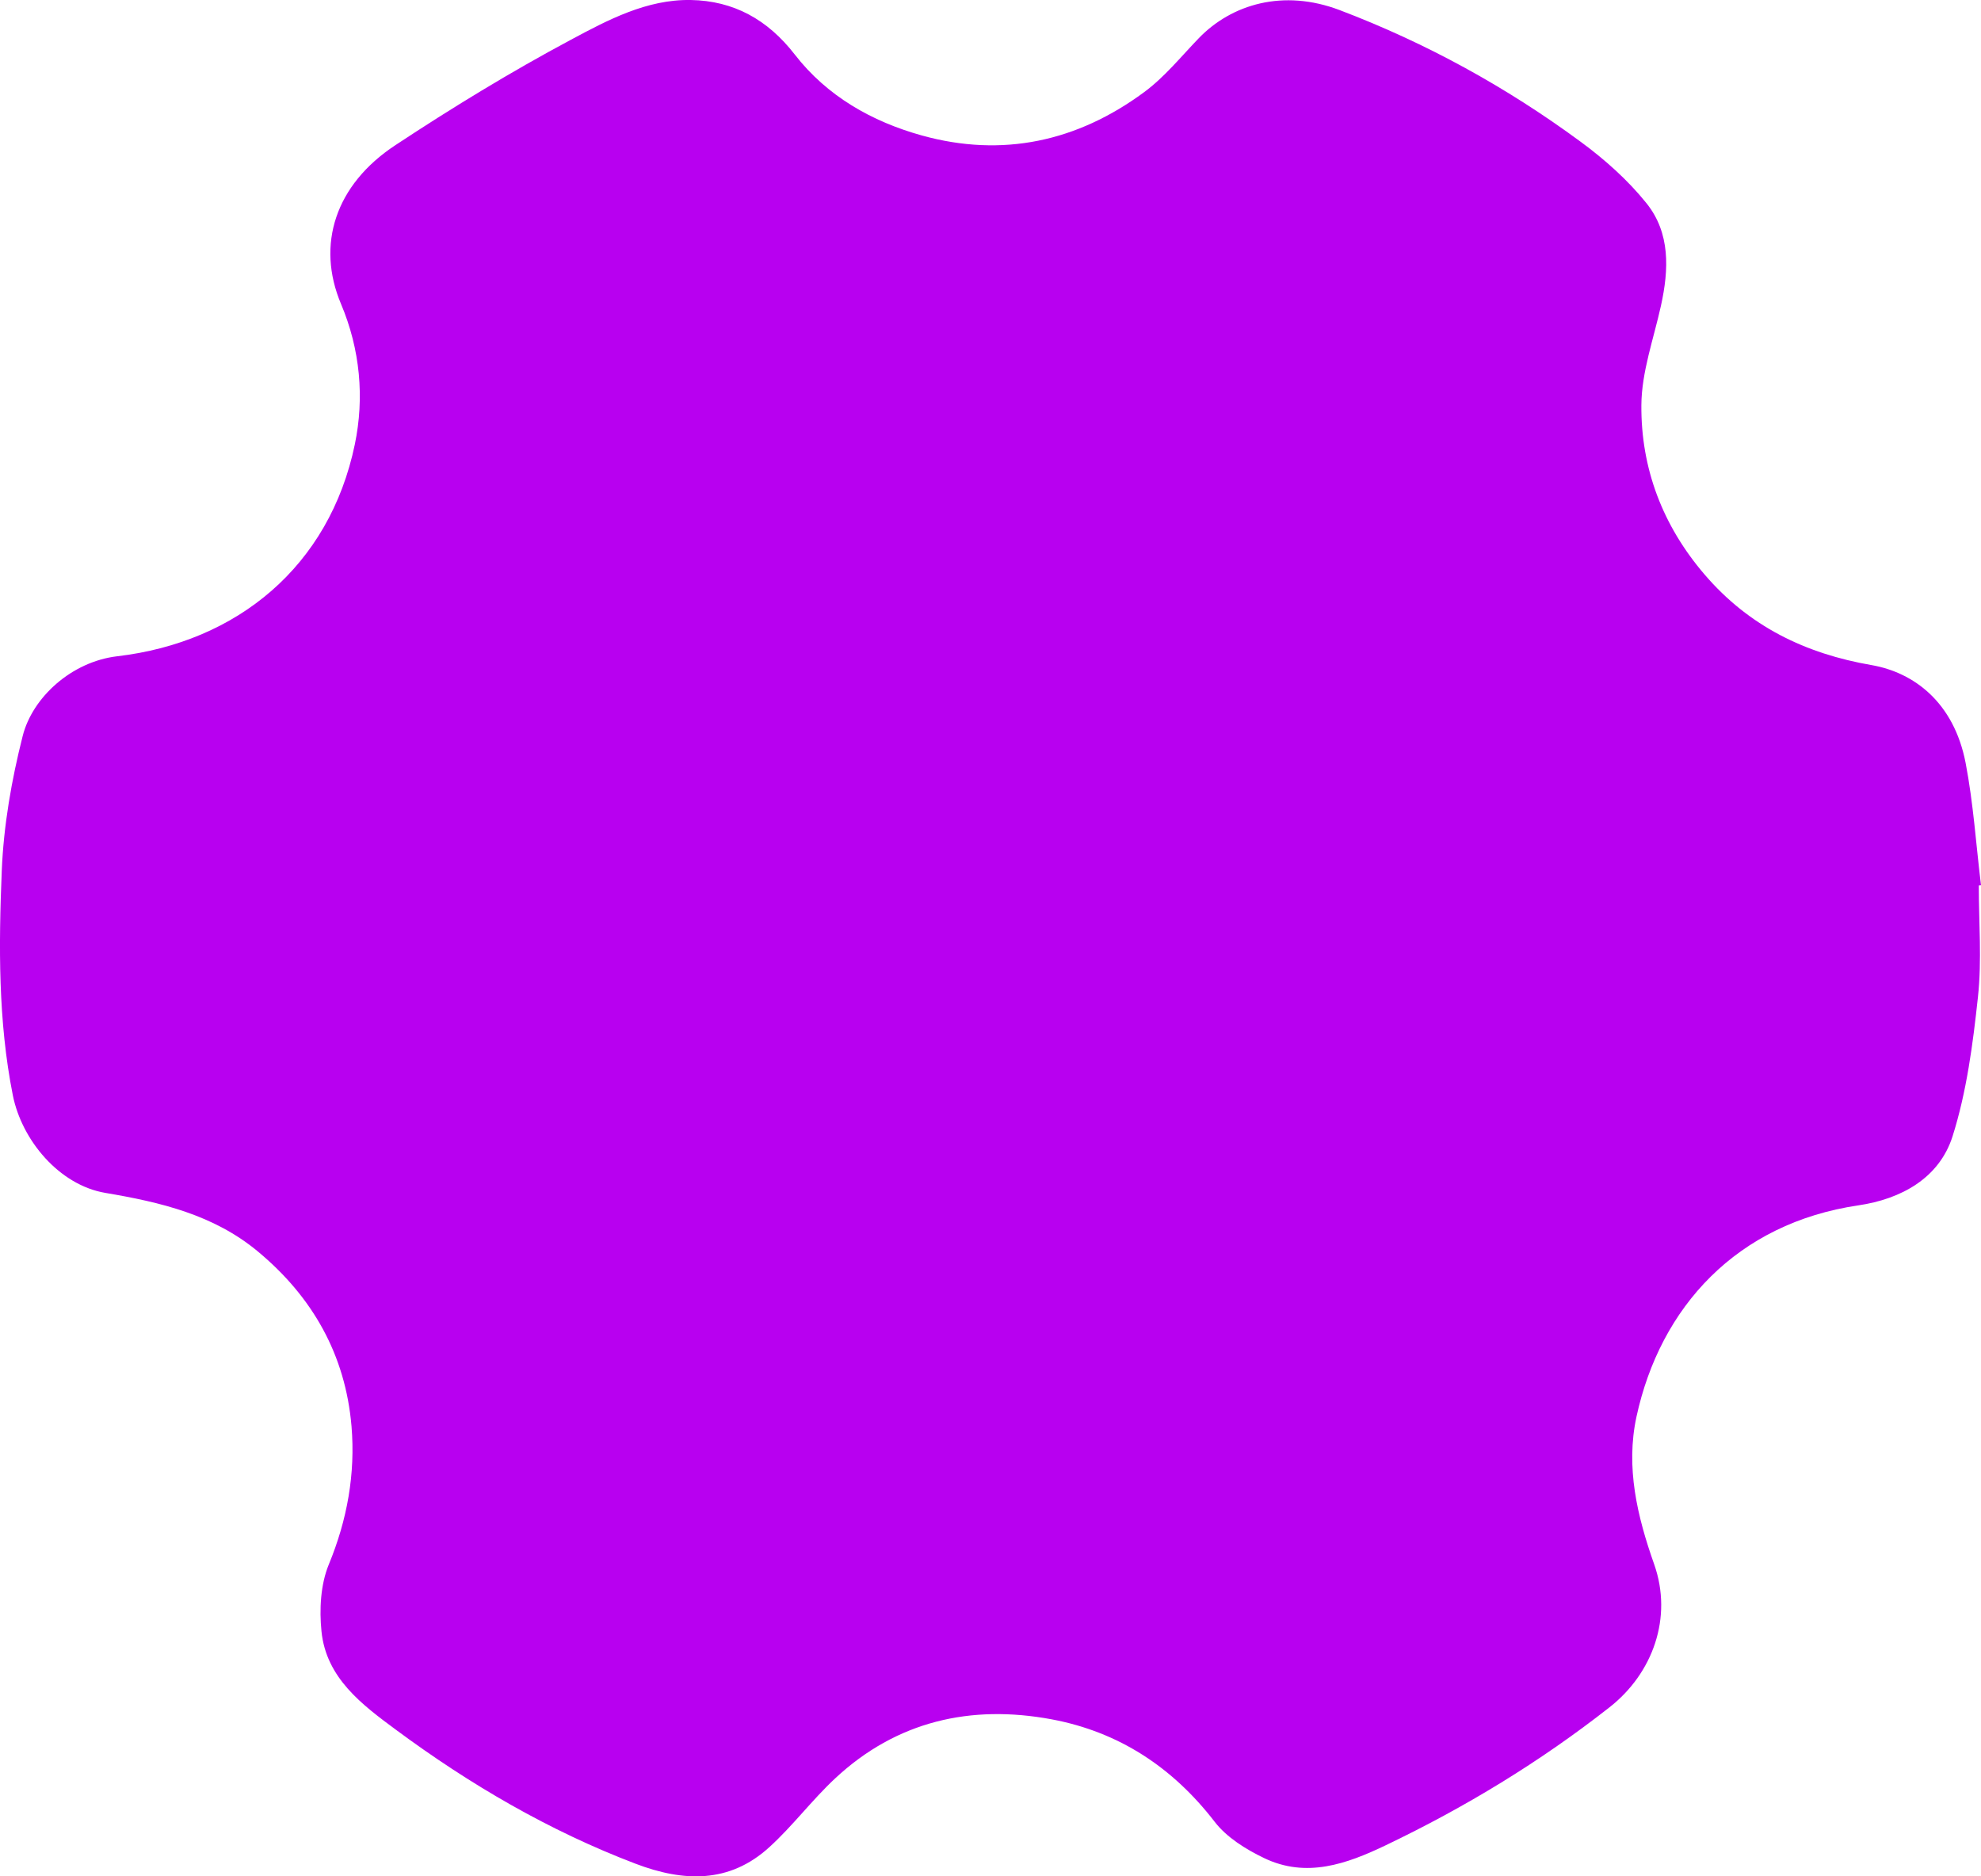
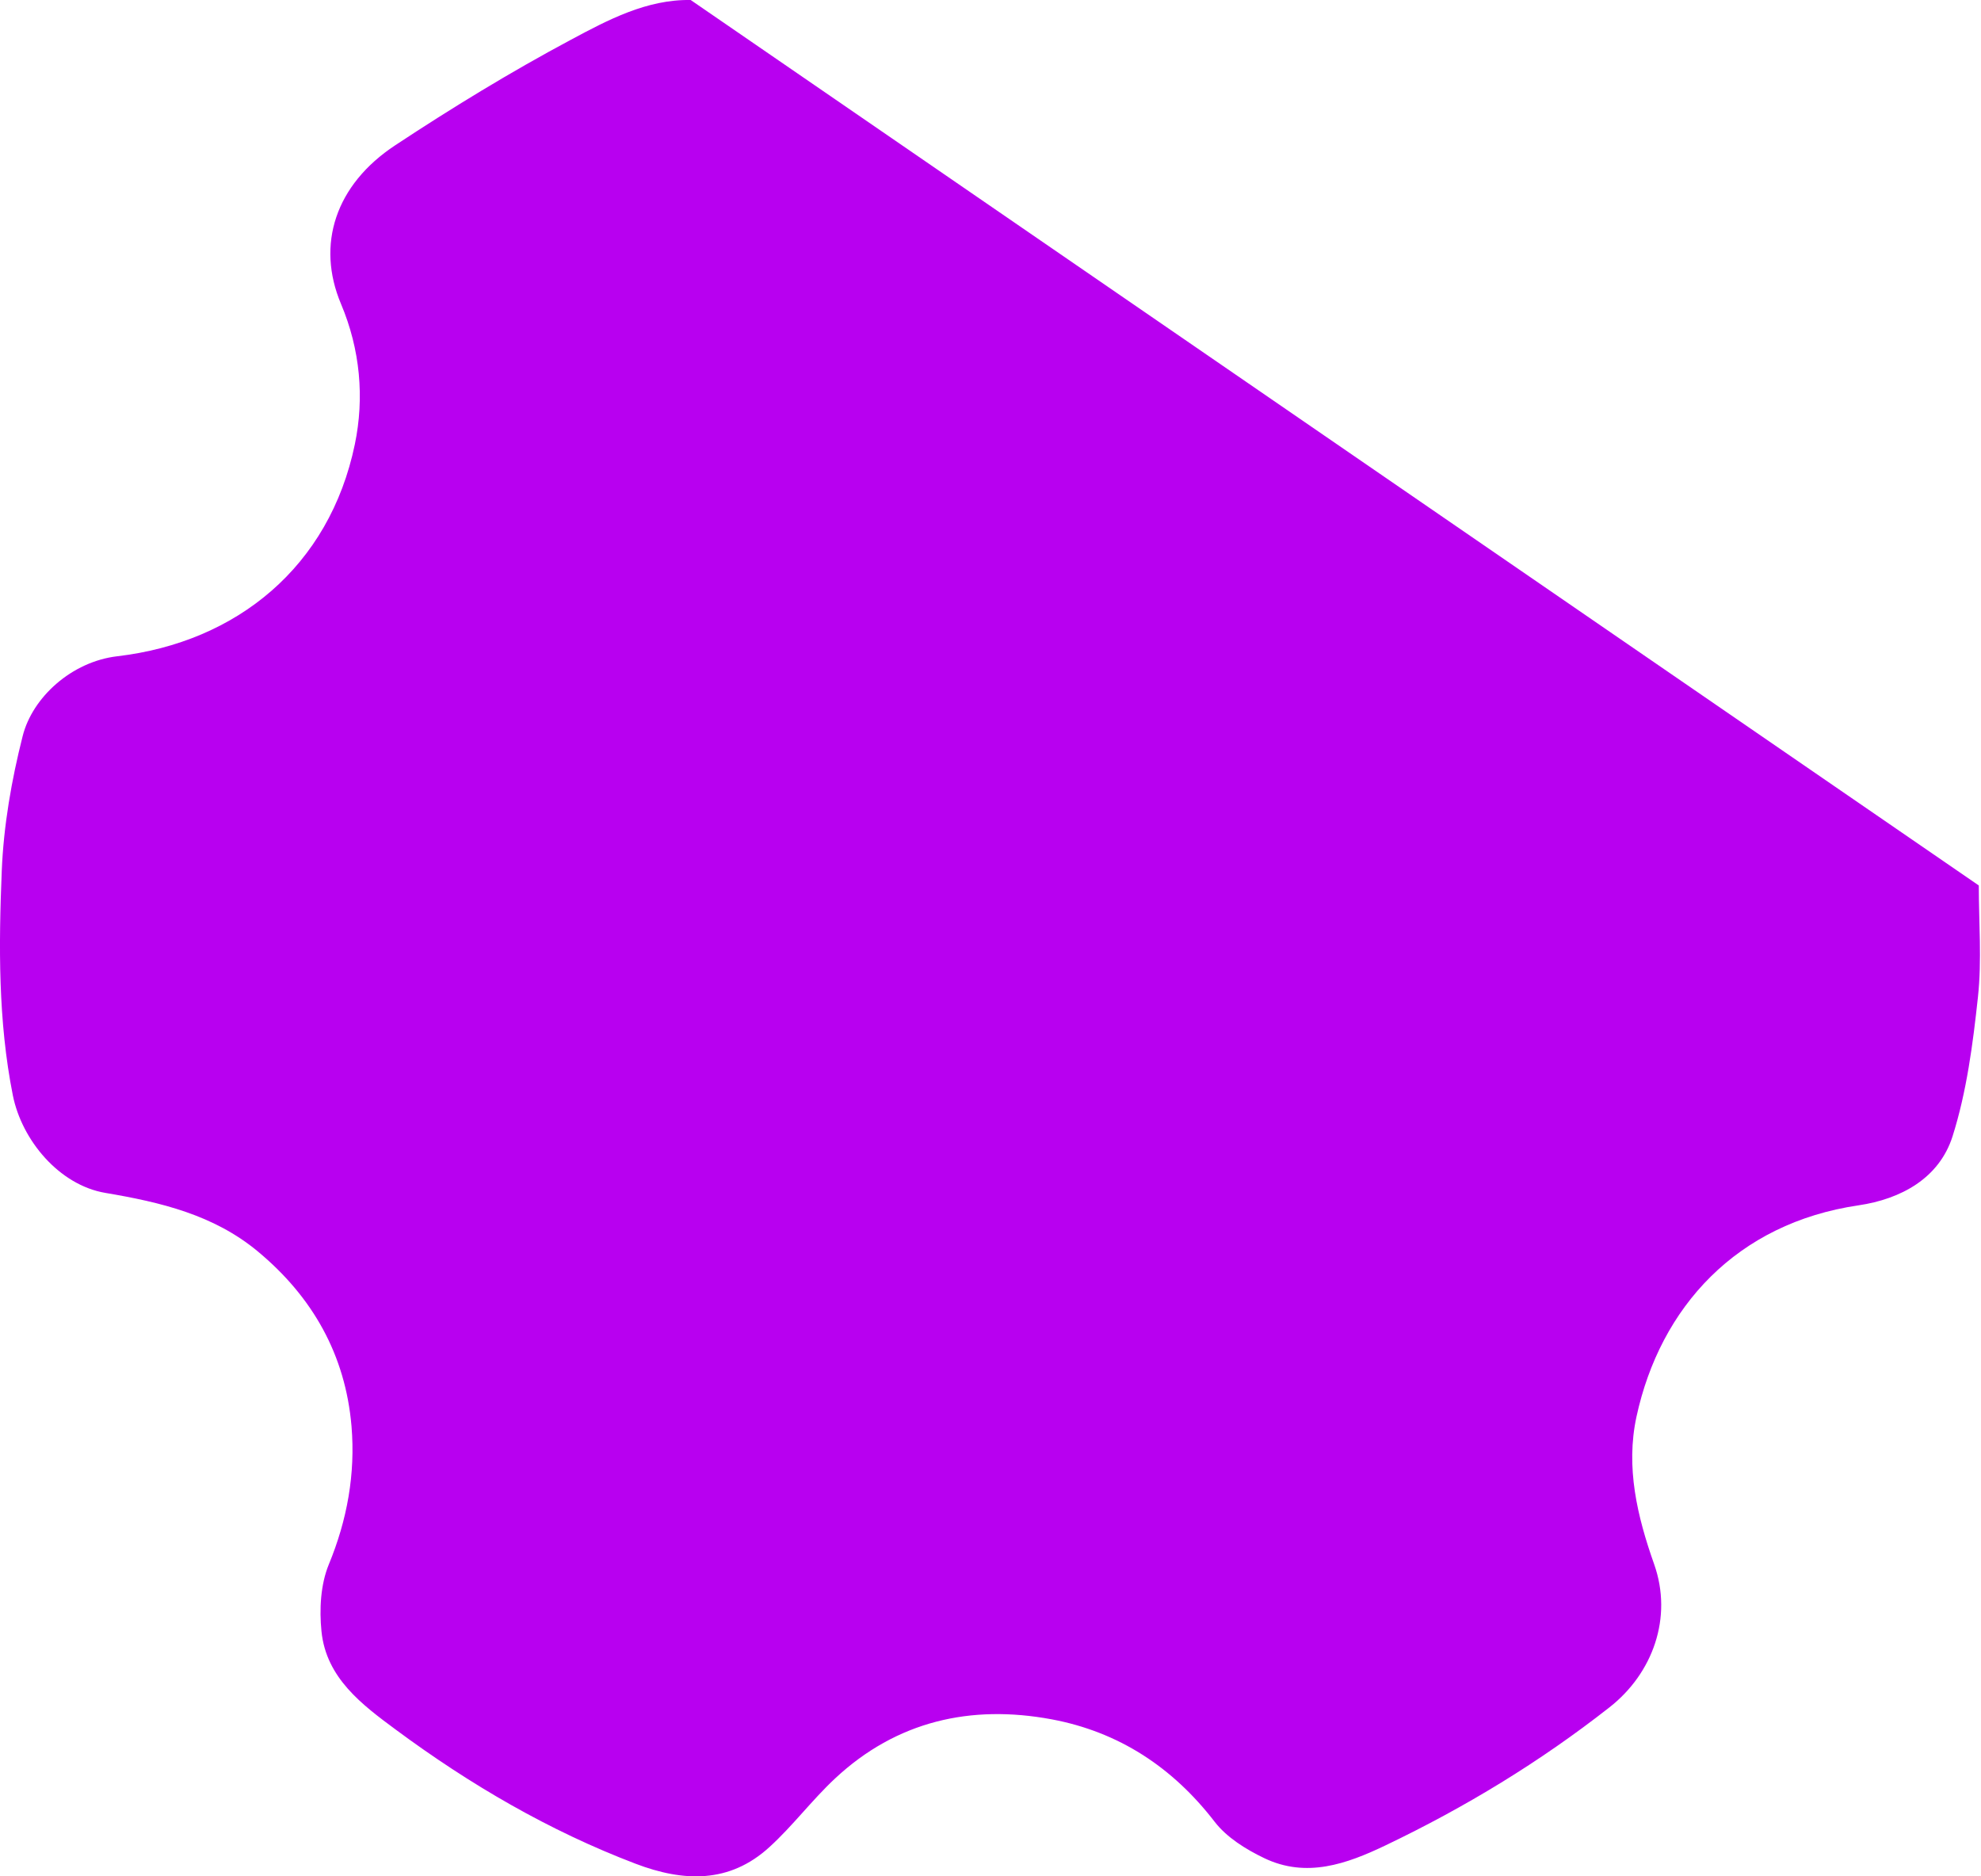
<svg xmlns="http://www.w3.org/2000/svg" id="uuid-bbbdccda-cd18-4e1b-bab1-5a45ca155fa6" viewBox="0 0 215 203.6">
-   <path d="m214.76,96.08c0,4.03.34,8.1-.09,12.09-.55,5.1-1.22,10.28-2.76,15.14-1.45,4.54-5.59,6.8-10.21,7.48-13.2,1.94-21.51,11.03-24.09,22.93-1.19,5.5.08,10.81,1.92,16.02,2.04,5.78-.15,11.83-4.84,15.51-7.57,5.94-15.68,10.86-24.32,14.99-4.22,2.02-8.59,3.58-13.17,1.38-1.98-.95-4.06-2.24-5.37-3.94-4.57-5.93-10.42-9.76-17.7-11.12-8.77-1.63-16.82.19-23.49,6.41-2.51,2.34-4.6,5.15-7.14,7.46-4.34,3.96-9.32,3.78-14.52,1.8-9.38-3.57-17.97-8.59-26-14.53-3.68-2.72-7.58-5.62-8.09-10.69-.24-2.38-.1-5.07.79-7.24,2.01-4.87,2.9-9.84,2.47-15.01-.66-7.74-4.22-14.03-10.17-18.97-4.79-3.98-10.56-5.34-16.54-6.35-4.99-.84-9.07-5.69-10.05-10.6C-.21,110.77-.14,102.62.19,94.51c.2-4.91,1.06-9.87,2.27-14.64,1.06-4.21,5.32-8.08,10.27-8.66,13.02-1.53,23.03-9.76,25.78-22.99,1.05-5.06.59-10.28-1.5-15.24-2.71-6.43-.62-12.93,5.89-17.22,6.18-4.08,12.52-7.95,19.05-11.44C65.96,2.17,70.19-.08,74.96,0c4.65.08,8.35,2.11,11.3,5.92,3.49,4.5,8.35,7.27,13.79,8.78,8.76,2.43,16.87.65,24.11-4.69,2.22-1.63,4.01-3.86,5.95-5.87,3.57-3.69,9.17-5.36,15.27-3.05,9.38,3.56,18.08,8.34,26.14,14.27,2.63,1.93,5.15,4.17,7.18,6.7,2.59,3.23,2.43,7.18,1.57,11.09-.79,3.6-2.11,7.21-2.13,10.82-.05,6.86,2.31,13.07,6.87,18.38,4.81,5.61,10.93,8.58,18.12,9.82,4.59.8,8.93,4.04,10.2,10.61.84,4.37,1.13,8.85,1.67,13.28-.08,0-.16.02-.24.03Z" fill="#b800f0" />
+   <path d="m214.76,96.08c0,4.03.34,8.1-.09,12.09-.55,5.1-1.22,10.28-2.76,15.14-1.45,4.54-5.59,6.8-10.21,7.48-13.2,1.94-21.51,11.03-24.09,22.93-1.19,5.5.08,10.81,1.92,16.02,2.04,5.78-.15,11.83-4.84,15.51-7.57,5.94-15.68,10.86-24.32,14.99-4.22,2.02-8.59,3.58-13.17,1.38-1.98-.95-4.06-2.24-5.37-3.94-4.57-5.93-10.42-9.76-17.7-11.12-8.77-1.63-16.82.19-23.49,6.41-2.51,2.34-4.6,5.15-7.14,7.46-4.34,3.96-9.32,3.78-14.52,1.8-9.38-3.57-17.97-8.59-26-14.53-3.68-2.72-7.58-5.62-8.09-10.69-.24-2.38-.1-5.07.79-7.24,2.01-4.87,2.9-9.84,2.47-15.01-.66-7.74-4.22-14.03-10.17-18.97-4.79-3.98-10.56-5.34-16.54-6.35-4.99-.84-9.07-5.69-10.05-10.6C-.21,110.77-.14,102.62.19,94.51c.2-4.91,1.06-9.87,2.27-14.64,1.06-4.21,5.32-8.08,10.27-8.66,13.02-1.53,23.03-9.76,25.78-22.99,1.05-5.06.59-10.28-1.5-15.24-2.71-6.43-.62-12.93,5.89-17.22,6.18-4.08,12.52-7.95,19.05-11.44C65.96,2.17,70.19-.08,74.96,0Z" fill="#b800f0" />
</svg>